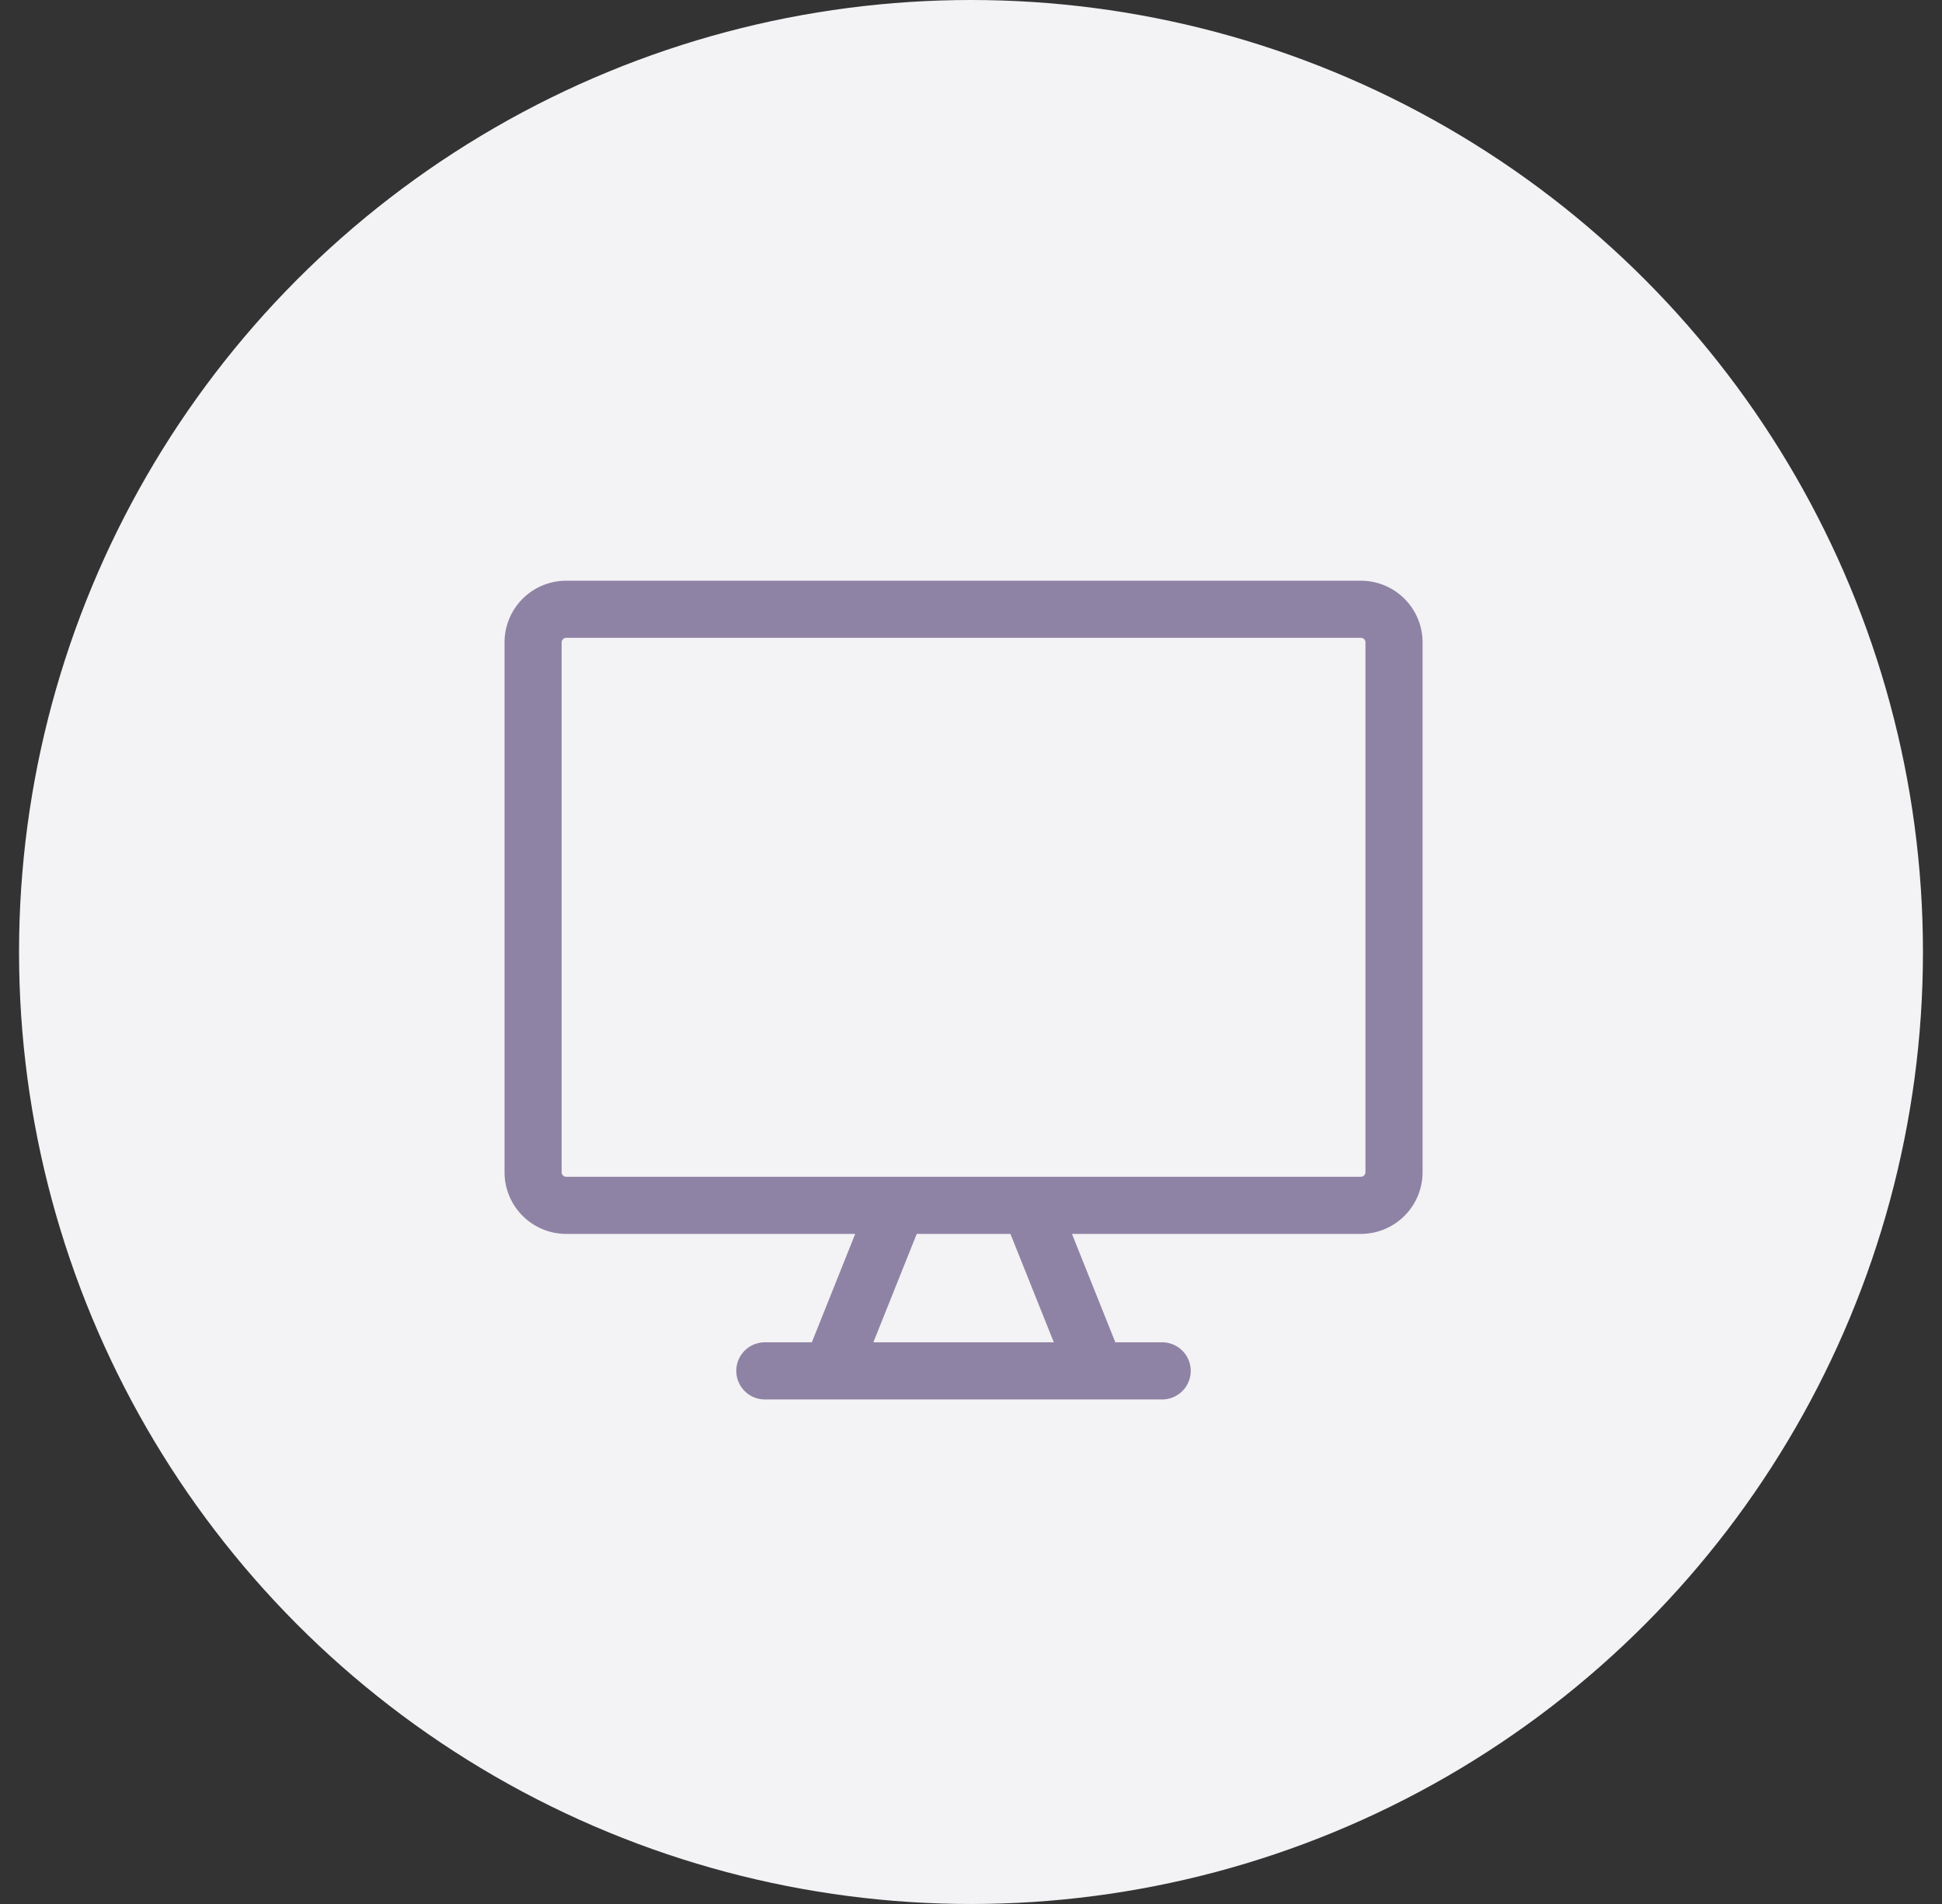
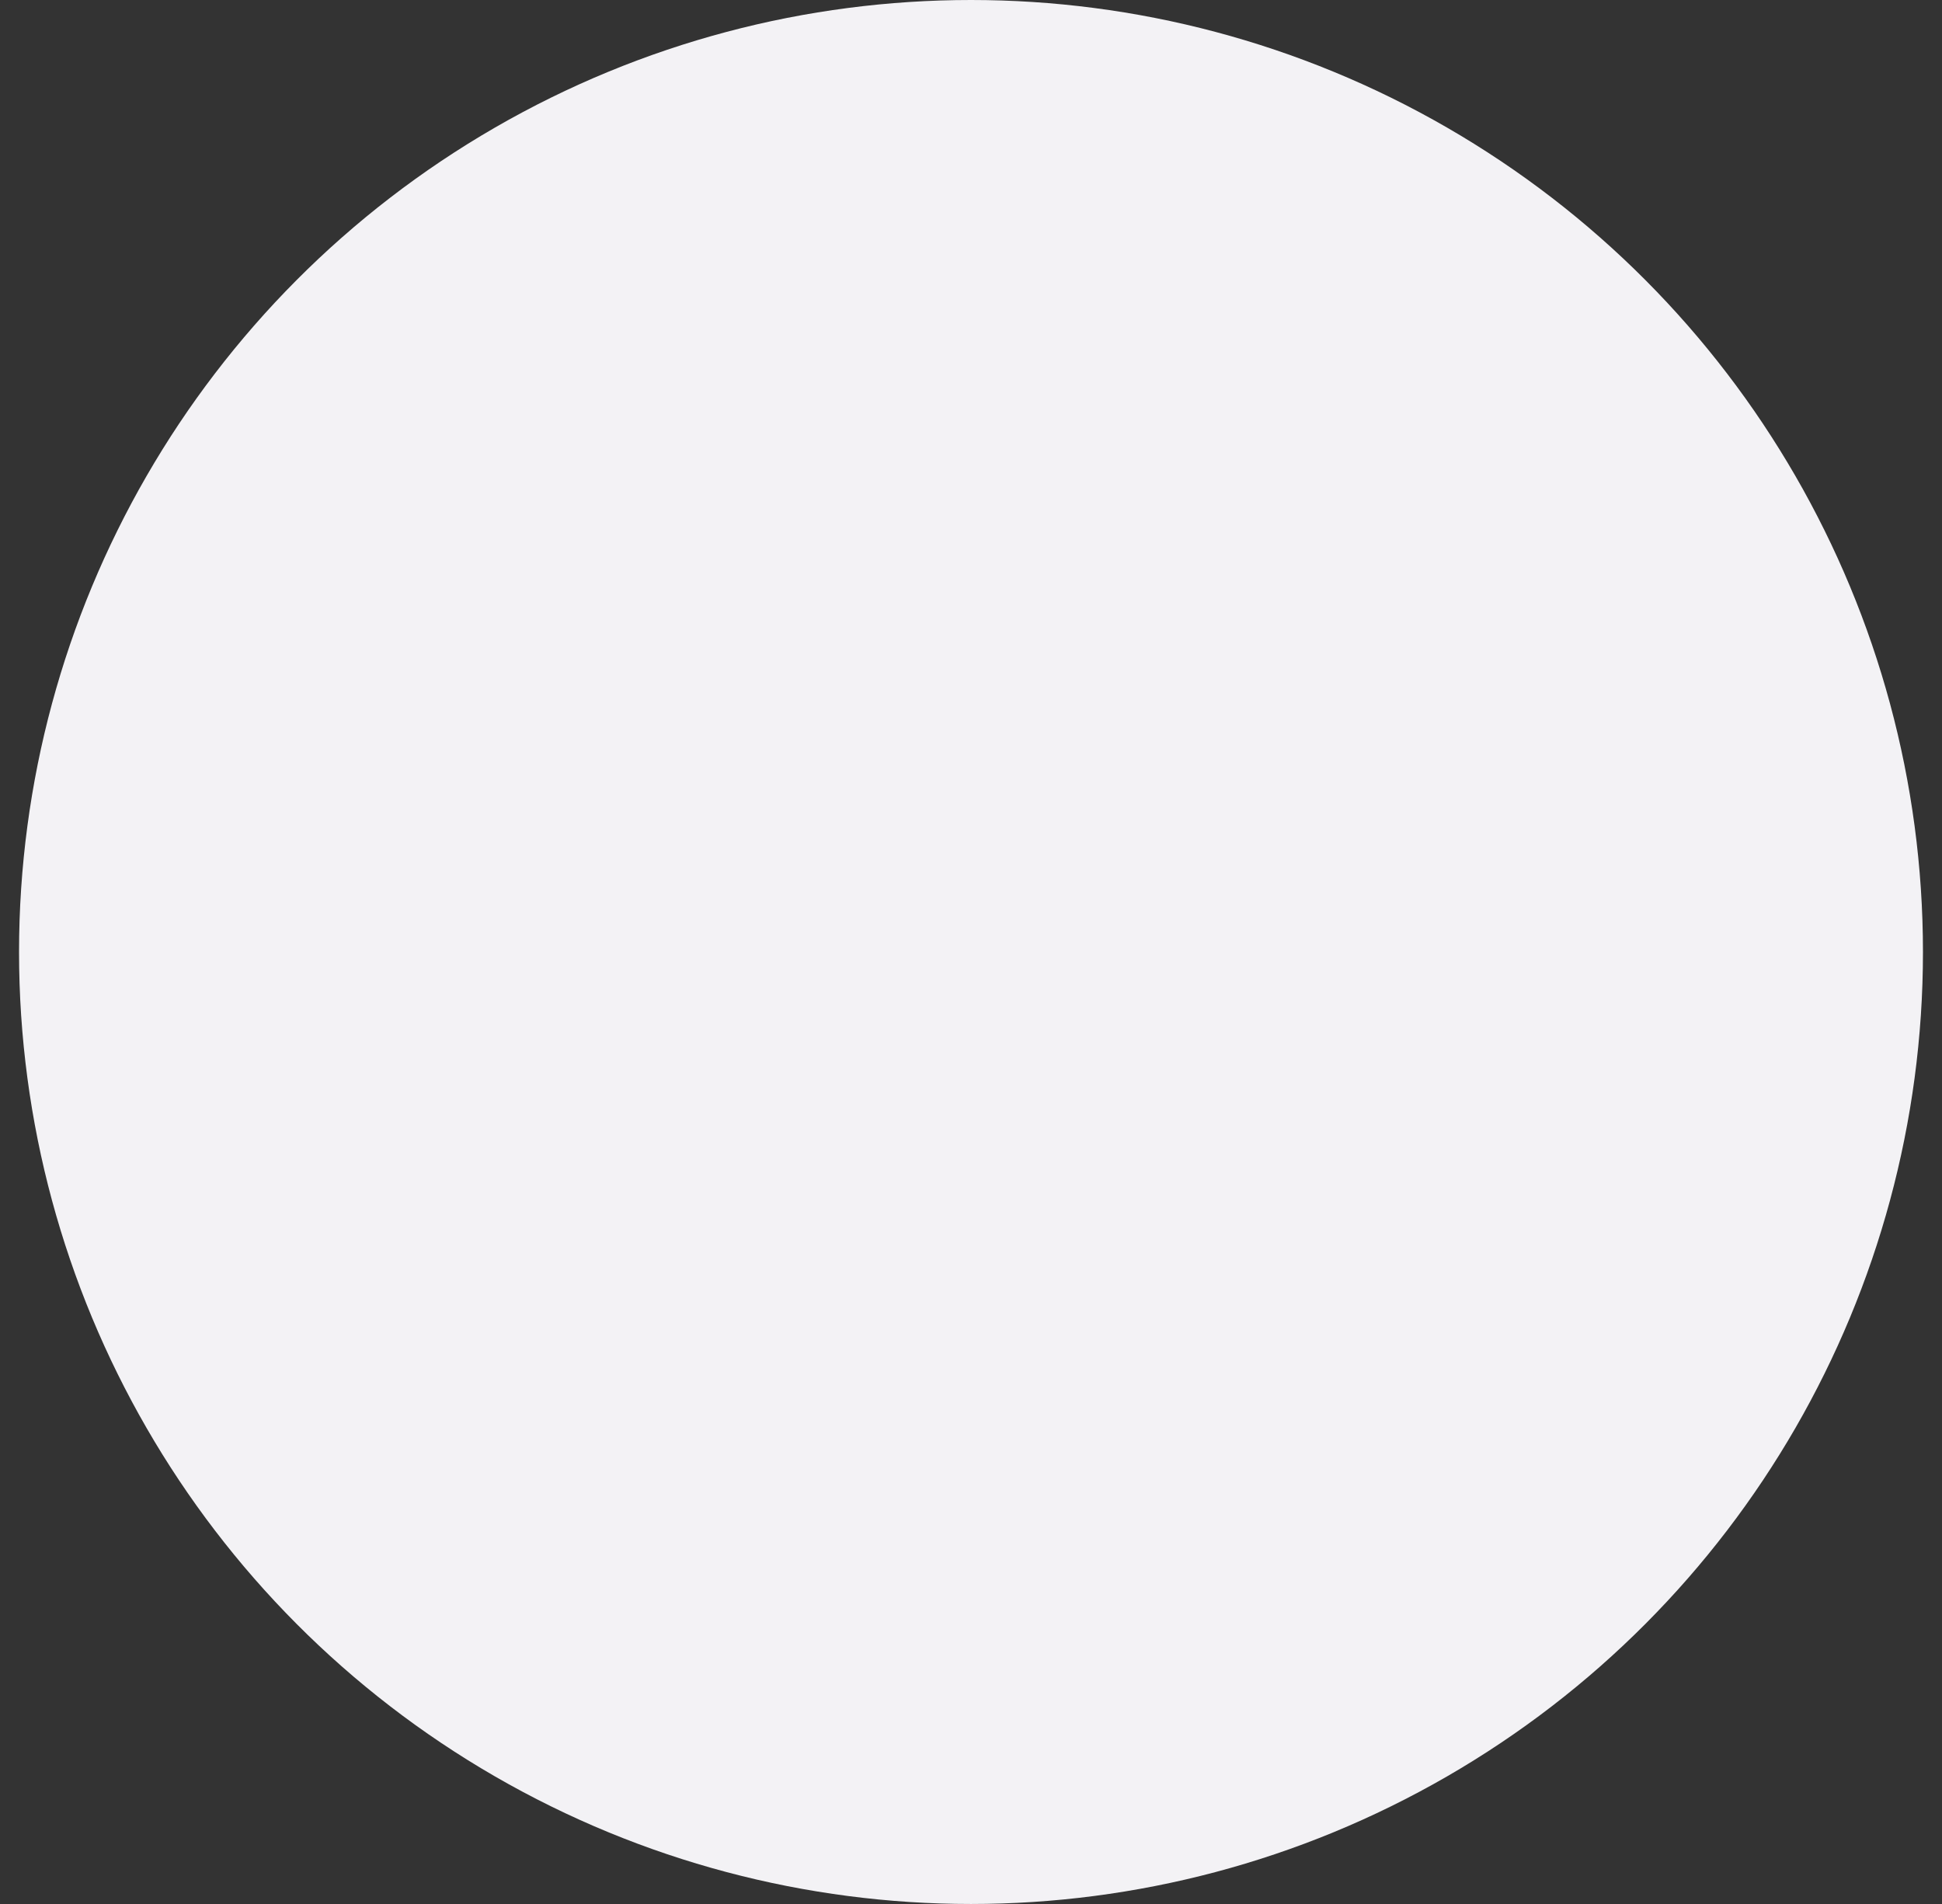
<svg xmlns="http://www.w3.org/2000/svg" width="51" height="50" fill="none">
  <rect width="100%" height="100%" fill="#333333" stroke="none" />
  <circle cx="25.5" cy="25" r="25" fill="#F3F2F5" />
-   <path d="M35.74 16H14.87a.87.87 0 00-.87.87v13.913c0 .48.39.87.87.87h20.87a.87.87 0 00.869-.87V16.87a.87.87 0 00-.87-.87zM23.567 31.653L21.828 36m5.215-4.347L28.783 36m-8.697 0H30.52" stroke="#8F83A5" stroke-width="1.5" stroke-linecap="round" stroke-linejoin="round" />
</svg>